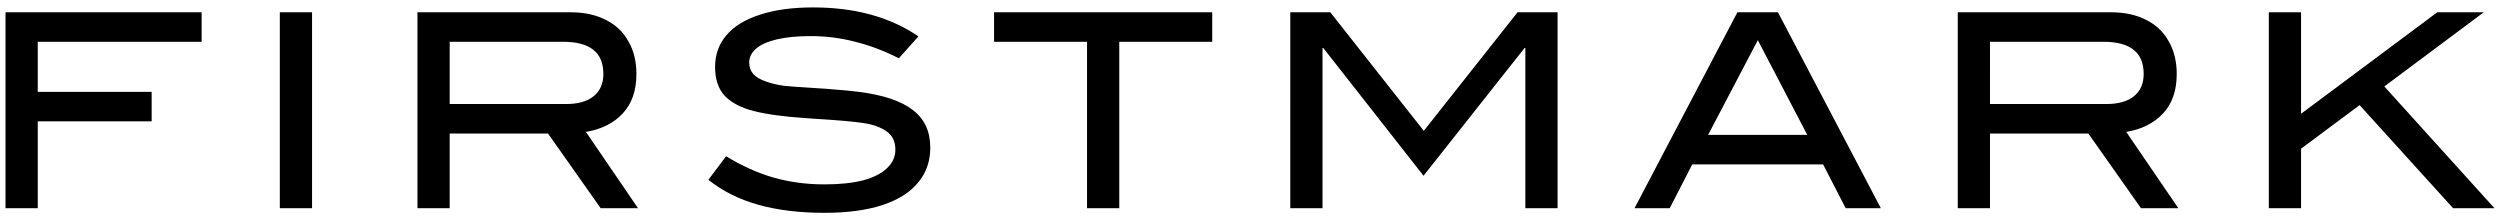
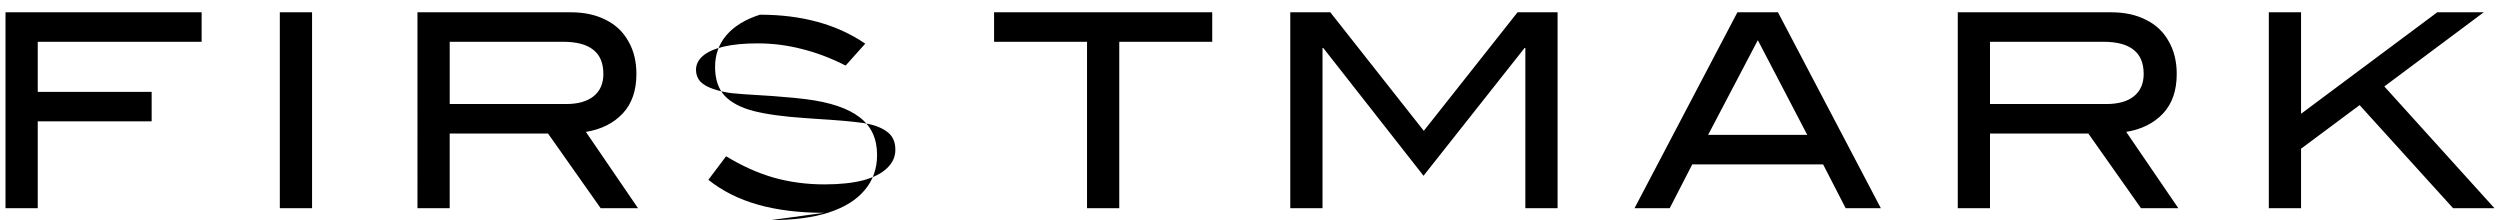
<svg xmlns="http://www.w3.org/2000/svg" width="227" height="20" fill="none" viewBox="0 0 227 20">
-   <path fill="#000" d="M206.009 18.907V1.116h2.927v9.215l12.368-9.215h4.22l-9.026 6.733L226.5 18.907h-3.756l-8.49-9.362-5.318 3.956v5.406h-2.927ZM177.765 1.116h13.929c1.22 0 2.277.229 3.171.688.895.442 1.578 1.089 2.05 1.941.487.836.732 1.827.732 2.973 0 1.507-.415 2.703-1.245 3.587-.829.885-1.944 1.442-3.341 1.671l4.732 6.929h-3.39l-4.783-6.782h-8.928v6.782h-2.927V1.116Zm13.49 8.33c1.089 0 1.928-.237 2.512-.713.586-.475.879-1.147.879-2.015 0-.983-.301-1.712-.903-2.187-.601-.491-1.52-.737-2.756-.737h-10.295V9.446h10.563Zm-42.841 9.46 9.343-17.79h3.682l9.343 17.79h-3.195l-2.049-3.981h-11.88l-2.048 3.981h-3.196Zm6.683-6.659h9.002l-4.488-8.6-4.514 8.6Zm-37.94 6.659V1.116h3.635l8.489 10.763 8.513-10.763h3.635v17.79h-2.927V4.36h-.073l-9.173 11.598-9.099-11.598h-.072v14.547h-2.928Zm-18.455 0V3.795h-8.44V1.116h19.808v2.678h-8.44v15.112l-2.927 0Zm-23.868.418c-2.26 0-4.261-.246-6.001-.737-1.74-.491-3.244-1.245-4.513-2.261l1.61-2.138c1.415.868 2.854 1.515 4.318 1.941 1.464.41 3.001.614 4.611.614 1.382 0 2.553-.123 3.513-.368.96-.262 1.683-.631 2.171-1.106.504-.475.756-1.032.756-1.671 0-.753-.268-1.31-.805-1.671-.52-.377-1.236-.631-2.147-.762-.894-.131-2.293-.254-4.196-.369l-1.049-.074c-1.952-.131-3.505-.344-4.659-.639-1.155-.295-2.033-.754-2.635-1.376-.585-.639-.878-1.515-.878-2.629 0-1.114.341-2.072 1.024-2.875.699-.819 1.716-1.442 3.049-1.868C70.337.895 71.947.674 73.833.674c3.805 0 6.993.876 9.562 2.629l-1.781 1.99c-1.317-.672-2.635-1.171-3.952-1.499-1.317-.344-2.667-.516-4.049-.516-1.204 0-2.228.098-3.074.295-.829.197-1.456.475-1.878.836-.423.36-.634.786-.634 1.278 0 .393.122.737.366 1.032.26.279.65.508 1.171.688.504.18 1.073.311 1.708.393.65.066 1.561.131 2.732.197.66.036 1.318.085 1.976.147.669.046 1.336.112 2.0.197 2.212.279 3.846.827 4.903 1.646 1.057.803 1.586 1.941 1.586 3.416 0 1.245-.374 2.31-1.122 3.194-.732.885-1.821 1.565-3.269 2.04-1.431.459-3.179.688-5.245.688ZM37.905 1.116h13.929c1.22 0 2.277.229 3.171.688.894.442 1.577 1.089 2.049 1.941.488.836.732 1.827.732 2.973 0 1.507-.415 2.703-1.244 3.587-.829.885-1.943 1.442-3.342 1.671l4.732 6.929h-3.391l-4.781-6.782h-8.928v6.782h-2.927V1.116ZM51.395 9.446c1.089 0 1.927-.237 2.513-.713.585-.475.878-1.147.878-2.015 0-.983-.301-1.712-.903-2.187-.602-.491-1.521-.737-2.756-.737H40.833V9.446h10.563Zm-25.987 9.46V1.116h2.927v17.79h-2.927Zm-24.908 0V1.116h17.808v2.678H3.427v4.546h10.343v2.678H3.427v7.888H.5Z" />
+   <path fill="#000" d="M206.009 18.907V1.116h2.927v9.215l12.368-9.215h4.22l-9.026 6.733L226.5 18.907h-3.756l-8.49-9.362-5.318 3.956v5.406h-2.927ZM177.765 1.116h13.929c1.22 0 2.277.229 3.171.688.895.442 1.578 1.089 2.05 1.941.487.836.732 1.827.732 2.973 0 1.507-.415 2.703-1.245 3.587-.829.885-1.944 1.442-3.341 1.671l4.732 6.929h-3.39l-4.783-6.782h-8.928v6.782h-2.927V1.116Zm13.49 8.33c1.089 0 1.928-.237 2.512-.713.586-.475.879-1.147.879-2.015 0-.983-.301-1.712-.903-2.187-.601-.491-1.52-.737-2.756-.737h-10.295V9.446h10.563Zm-42.841 9.46 9.343-17.79h3.682l9.343 17.79h-3.195l-2.049-3.981h-11.88l-2.048 3.981h-3.196Zm6.683-6.659h9.002l-4.488-8.6-4.514 8.6Zm-37.94 6.659V1.116h3.635l8.489 10.763 8.513-10.763h3.635v17.79h-2.927V4.36h-.073l-9.173 11.598-9.099-11.598h-.072v14.547h-2.928Zm-18.455 0V3.795h-8.44V1.116h19.808v2.678h-8.44v15.112l-2.927 0Zm-23.868.418c-2.26 0-4.261-.246-6.001-.737-1.74-.491-3.244-1.245-4.513-2.261l1.61-2.138c1.415.868 2.854 1.515 4.318 1.941 1.464.41 3.001.614 4.611.614 1.382 0 2.553-.123 3.513-.368.96-.262 1.683-.631 2.171-1.106.504-.475.756-1.032.756-1.671 0-.753-.268-1.31-.805-1.671-.52-.377-1.236-.631-2.147-.762-.894-.131-2.293-.254-4.196-.369l-1.049-.074c-1.952-.131-3.505-.344-4.659-.639-1.155-.295-2.033-.754-2.635-1.376-.585-.639-.878-1.515-.878-2.629 0-1.114.341-2.072 1.024-2.875.699-.819 1.716-1.442 3.049-1.868c3.805 0 6.993.876 9.562 2.629l-1.781 1.99c-1.317-.672-2.635-1.171-3.952-1.499-1.317-.344-2.667-.516-4.049-.516-1.204 0-2.228.098-3.074.295-.829.197-1.456.475-1.878.836-.423.36-.634.786-.634 1.278 0 .393.122.737.366 1.032.26.279.65.508 1.171.688.504.18 1.073.311 1.708.393.65.066 1.561.131 2.732.197.66.036 1.318.085 1.976.147.669.046 1.336.112 2.0.197 2.212.279 3.846.827 4.903 1.646 1.057.803 1.586 1.941 1.586 3.416 0 1.245-.374 2.31-1.122 3.194-.732.885-1.821 1.565-3.269 2.04-1.431.459-3.179.688-5.245.688ZM37.905 1.116h13.929c1.22 0 2.277.229 3.171.688.894.442 1.577 1.089 2.049 1.941.488.836.732 1.827.732 2.973 0 1.507-.415 2.703-1.244 3.587-.829.885-1.943 1.442-3.342 1.671l4.732 6.929h-3.391l-4.781-6.782h-8.928v6.782h-2.927V1.116ZM51.395 9.446c1.089 0 1.927-.237 2.513-.713.585-.475.878-1.147.878-2.015 0-.983-.301-1.712-.903-2.187-.602-.491-1.521-.737-2.756-.737H40.833V9.446h10.563Zm-25.987 9.46V1.116h2.927v17.79h-2.927Zm-24.908 0V1.116h17.808v2.678H3.427v4.546h10.343v2.678H3.427v7.888H.5Z" />
</svg>